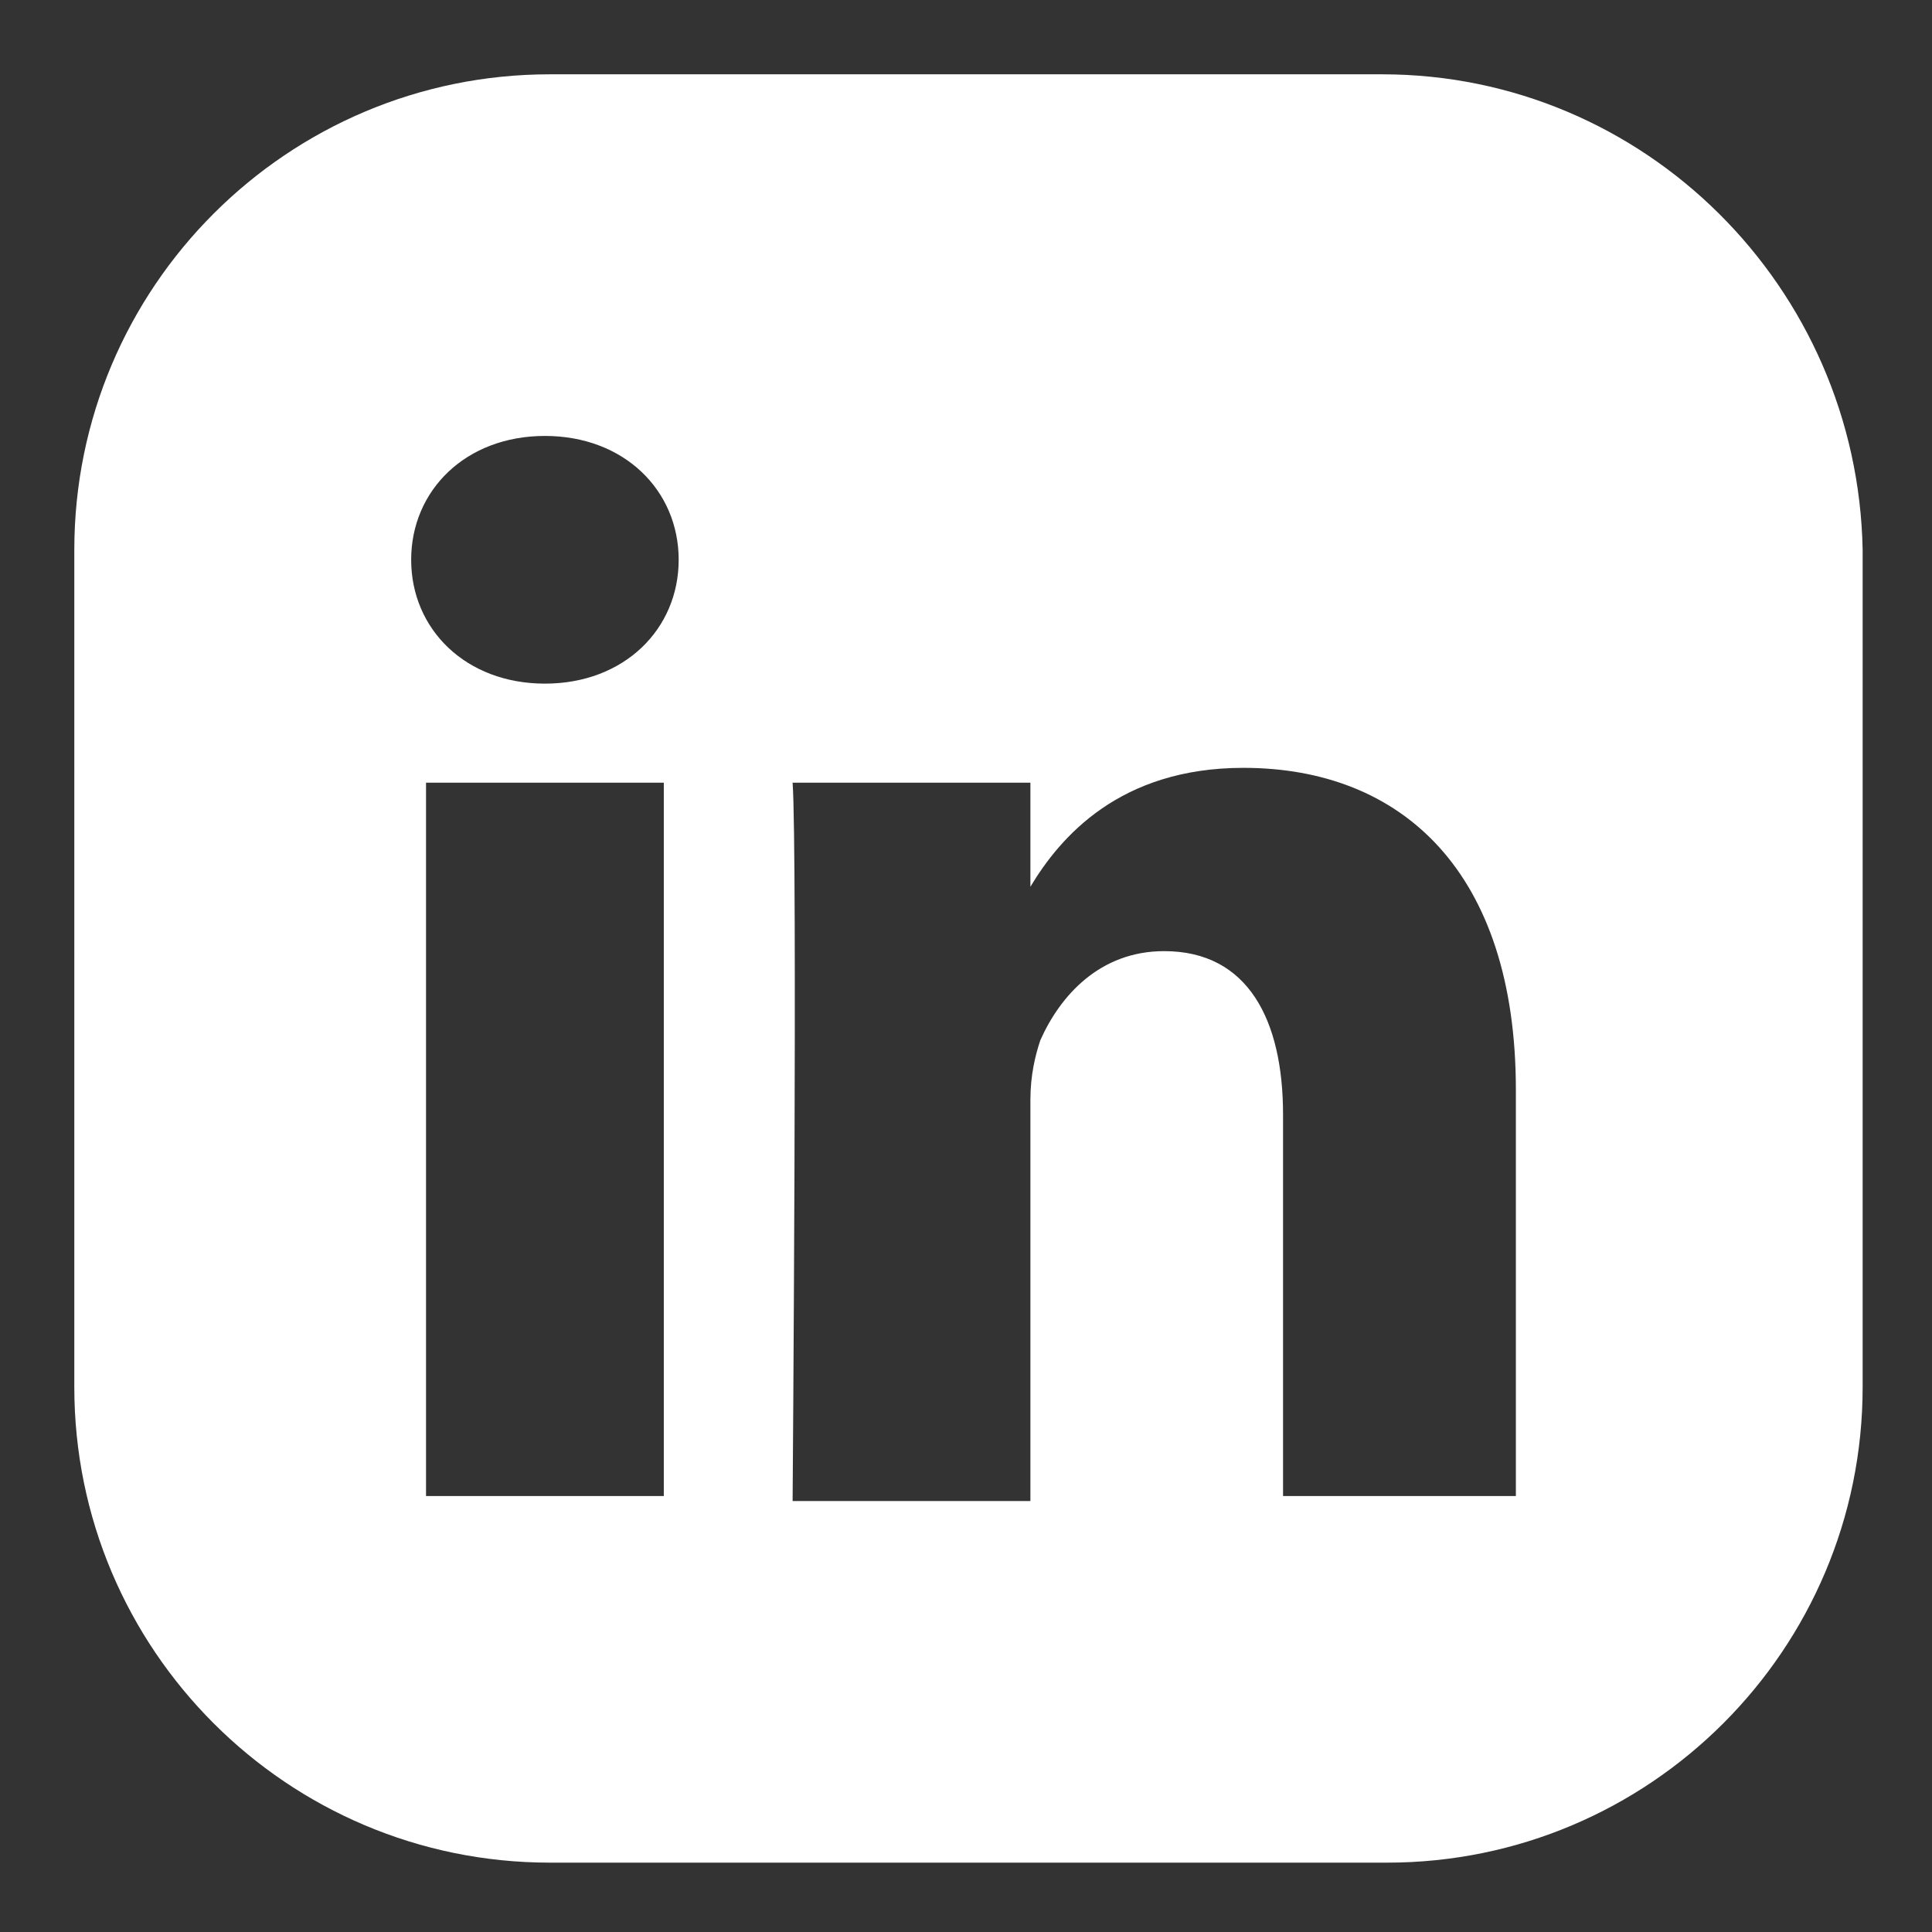
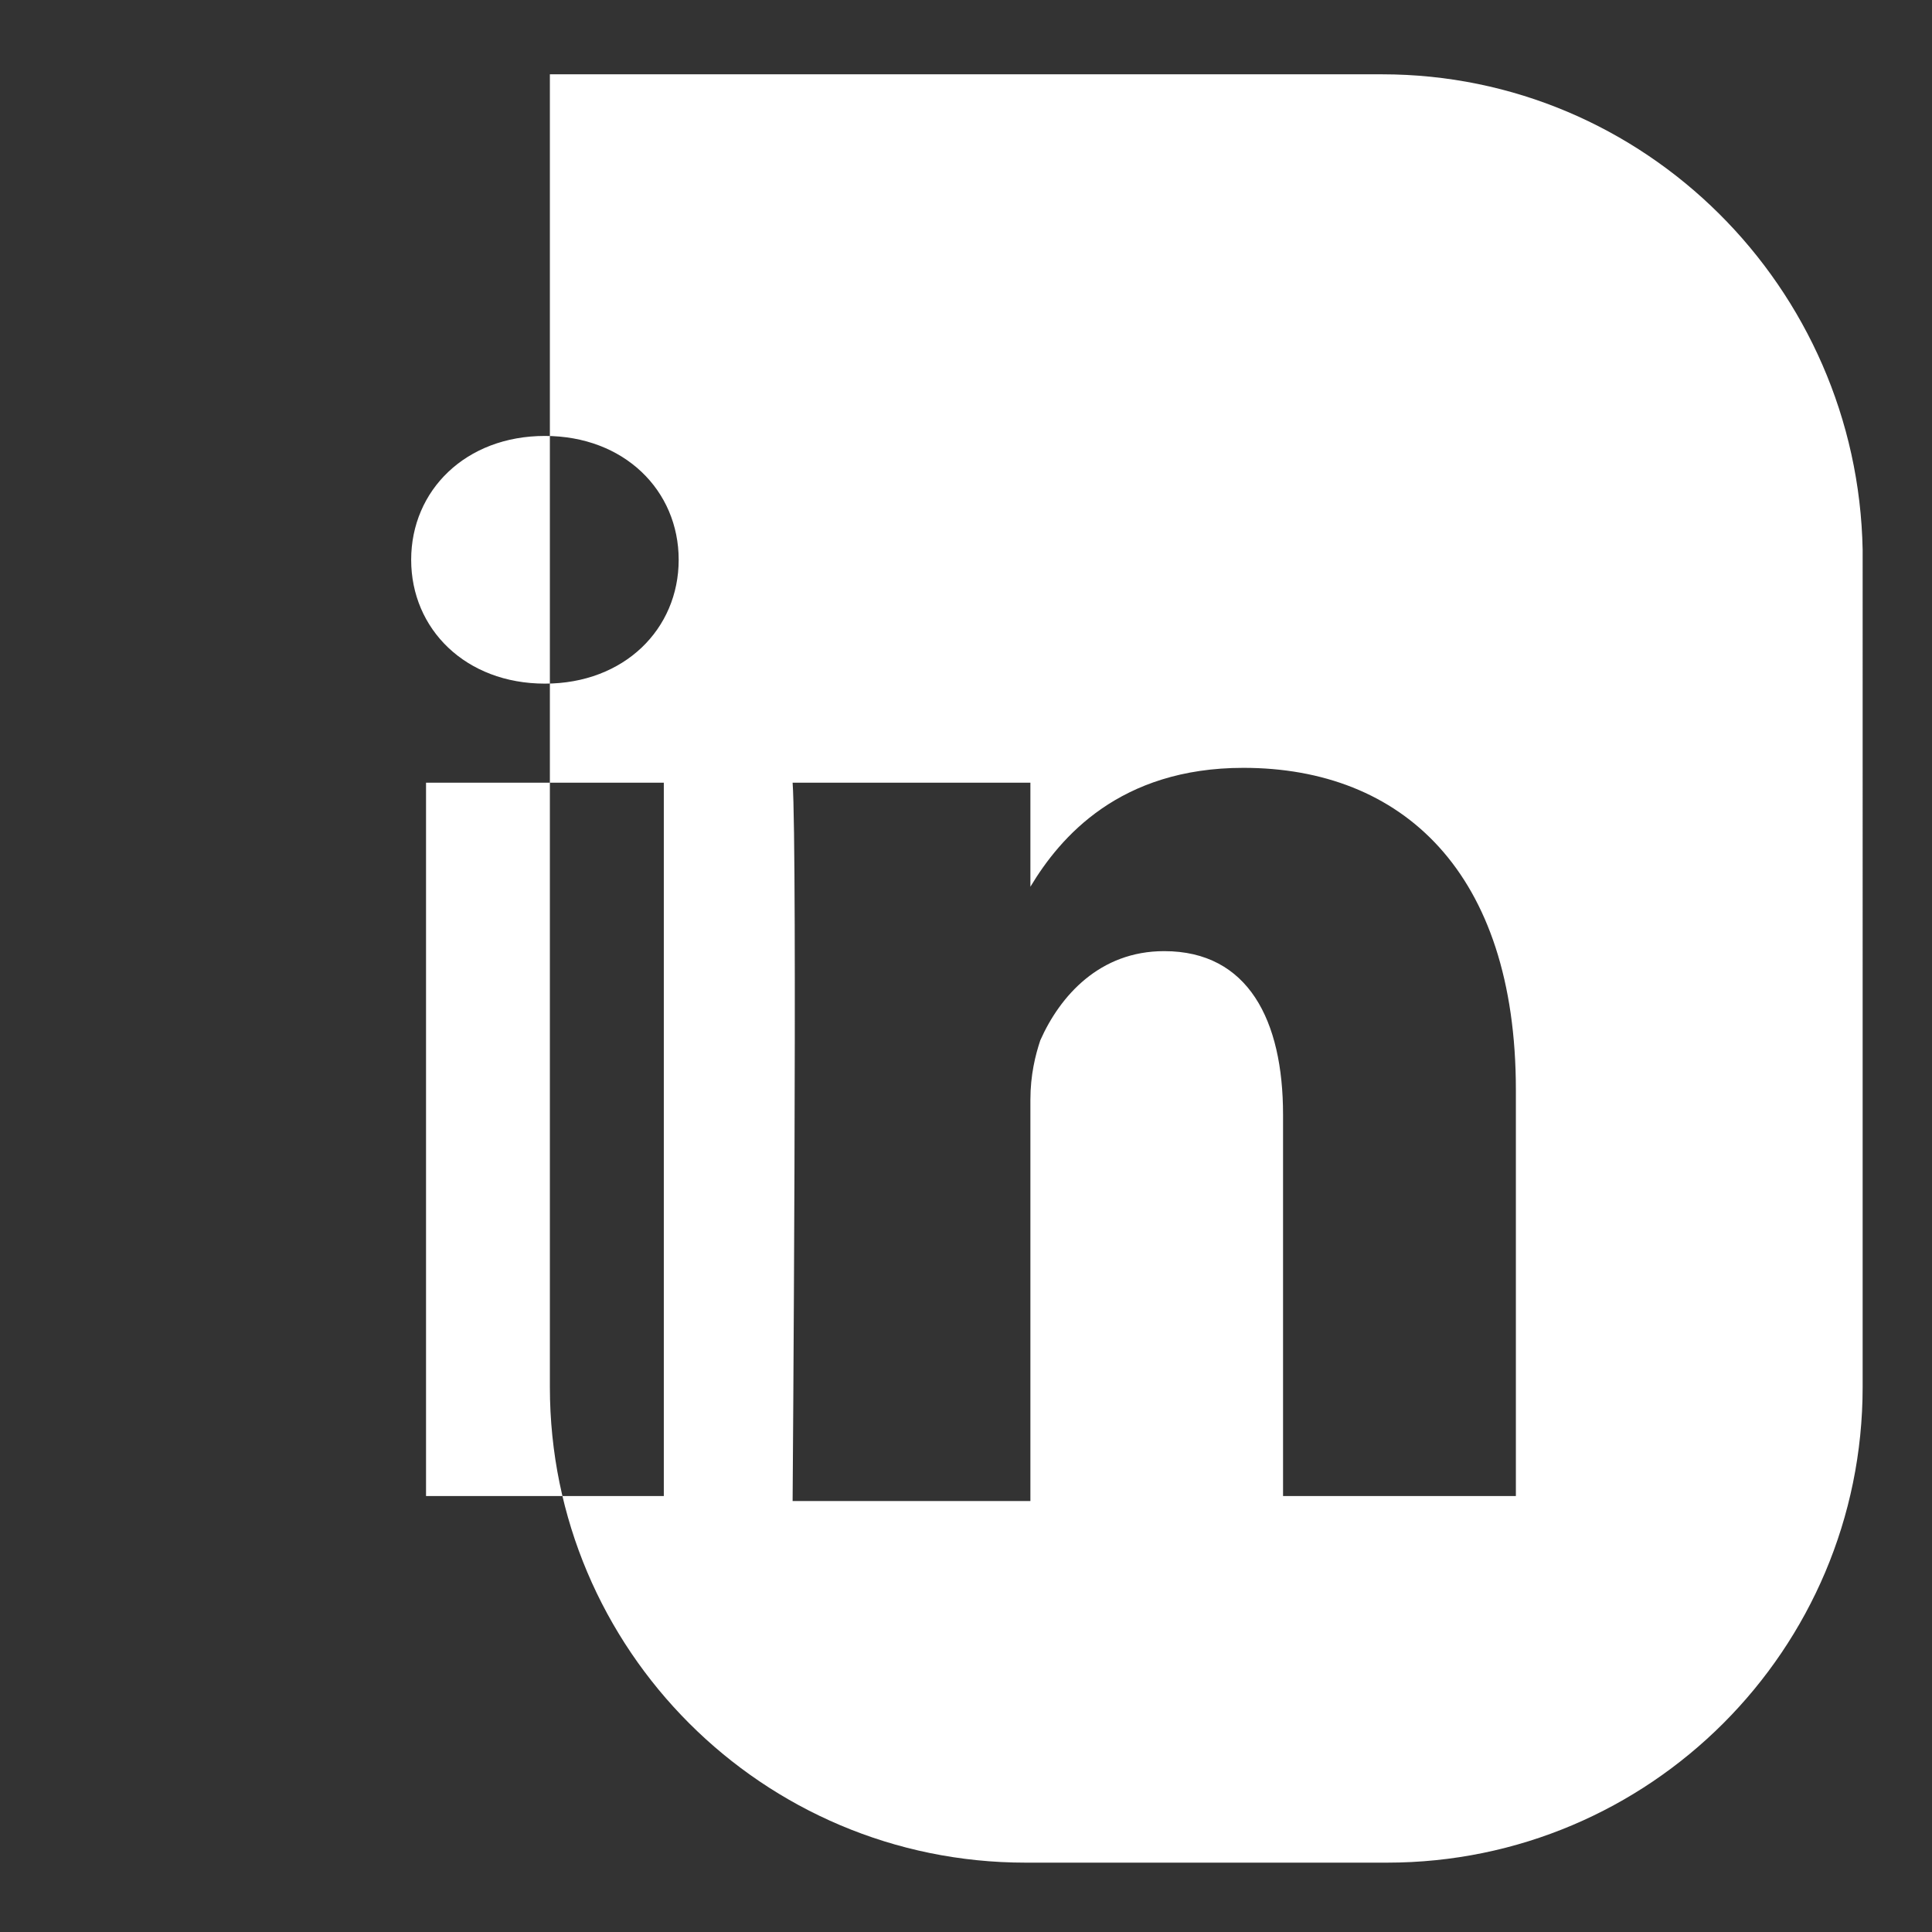
<svg xmlns="http://www.w3.org/2000/svg" viewBox="0 0 39 39">
  <rect x="0" y="0" width="39" height="39" fill="#333333" stroke="none" />
-   <path d="M20.8 17.8zm7.1-16.3H11.1c-5.3 0-9.6 4.3-9.6 9.6V28c0 5.3 4.3 9.6 9.6 9.6H28c5.3 0 9.6-4.3 9.6-9.6V11.1c-.1-5.3-4.4-9.6-9.7-9.6zM13.4 30.2H8.6V15.8h4.8v14.4zM11 13.8c-1.6 0-2.7-1.1-2.7-2.5S9.4 8.8 11 8.8s2.7 1.1 2.7 2.5-1.1 2.5-2.7 2.5zm19.7 16.4h-4.8v-7.7c0-1.9-.7-3.3-2.4-3.3-1.3 0-2.1.9-2.5 1.8-.1.3-.2.7-.2 1.2v8.1H16s.1-13.1 0-14.5h4.8v2.1c.6-1 1.8-2.4 4.3-2.4 3.2 0 5.5 2.1 5.5 6.5v8.2z" fill="#fff" />
+   <path d="M20.8 17.8zm7.1-16.3H11.1V28c0 5.3 4.3 9.6 9.6 9.6H28c5.3 0 9.6-4.3 9.6-9.6V11.1c-.1-5.3-4.4-9.6-9.7-9.6zM13.4 30.2H8.6V15.8h4.8v14.4zM11 13.8c-1.6 0-2.7-1.1-2.7-2.5S9.4 8.8 11 8.8s2.7 1.1 2.7 2.5-1.1 2.5-2.7 2.5zm19.7 16.4h-4.8v-7.7c0-1.9-.7-3.3-2.4-3.3-1.3 0-2.1.9-2.5 1.8-.1.3-.2.7-.2 1.2v8.1H16s.1-13.1 0-14.5h4.8v2.1c.6-1 1.8-2.4 4.3-2.4 3.2 0 5.5 2.1 5.5 6.5v8.2z" fill="#fff" />
</svg>